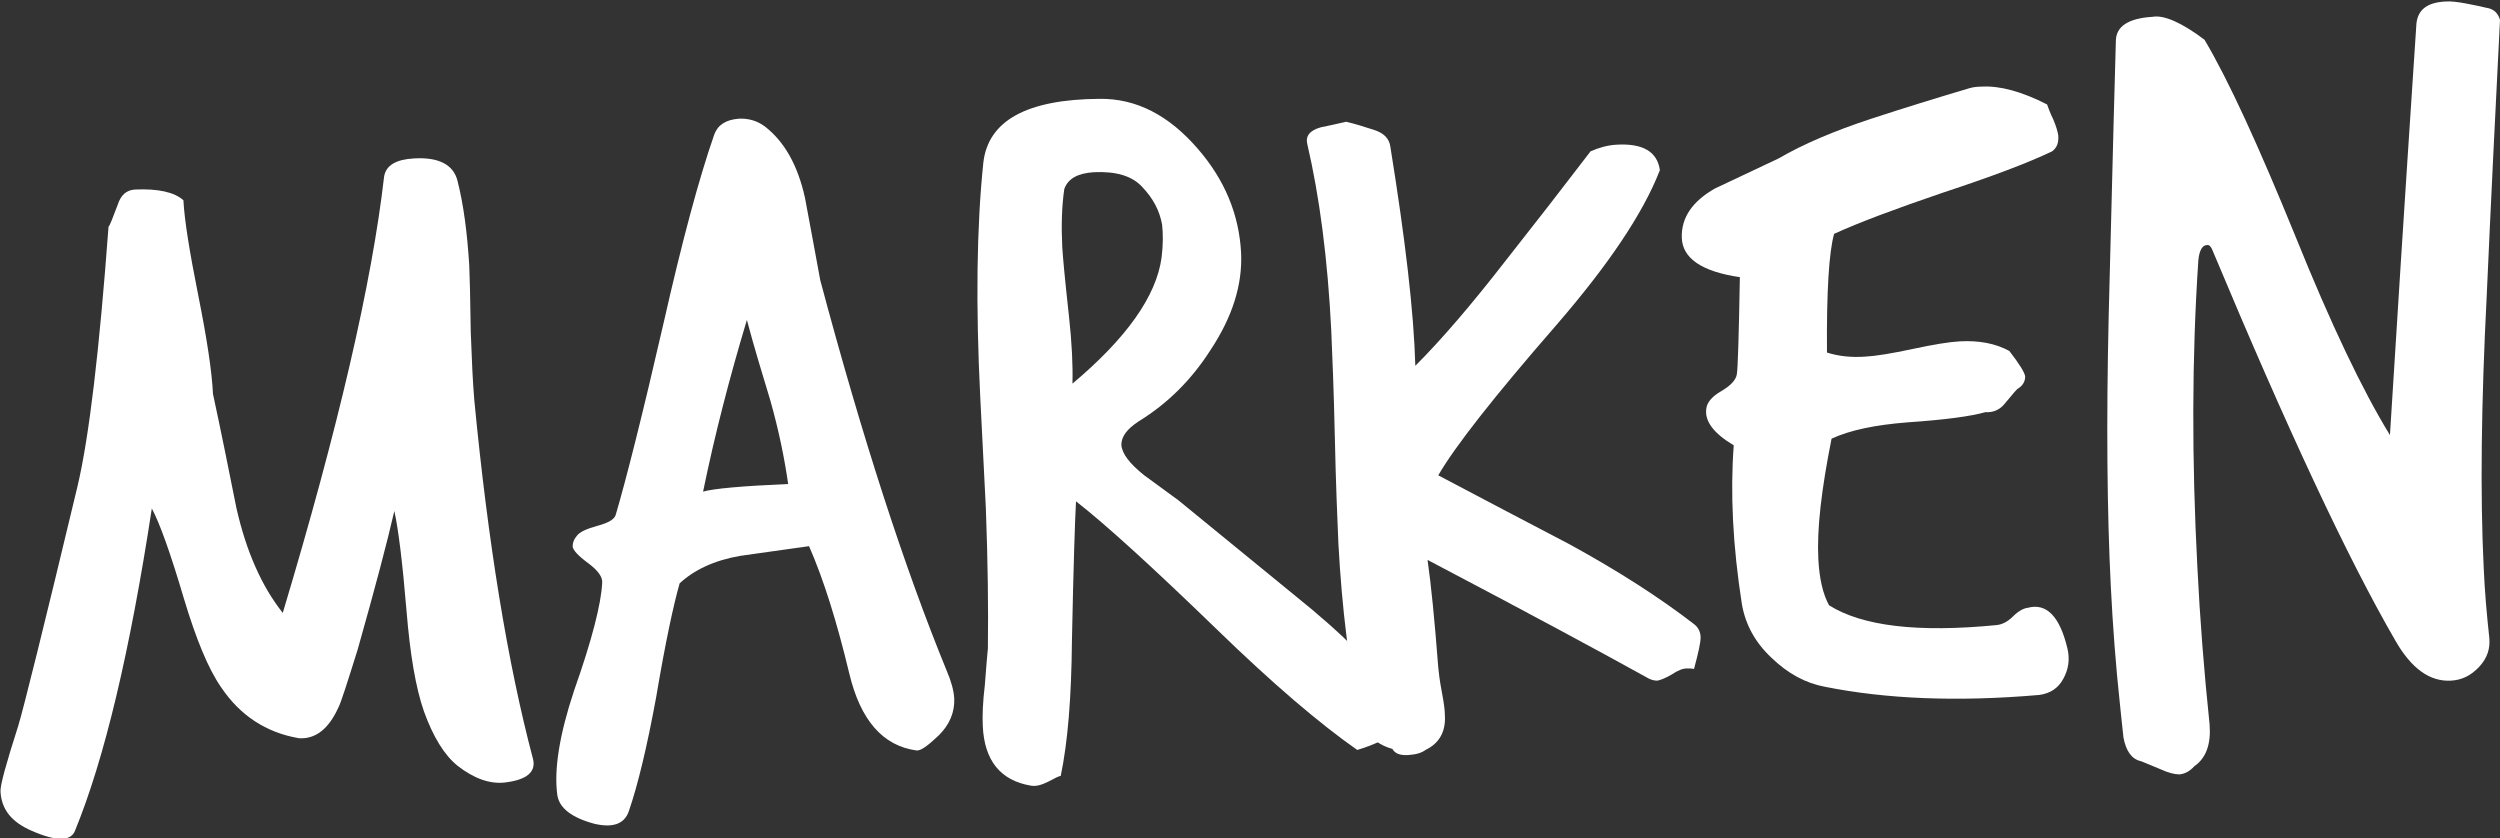
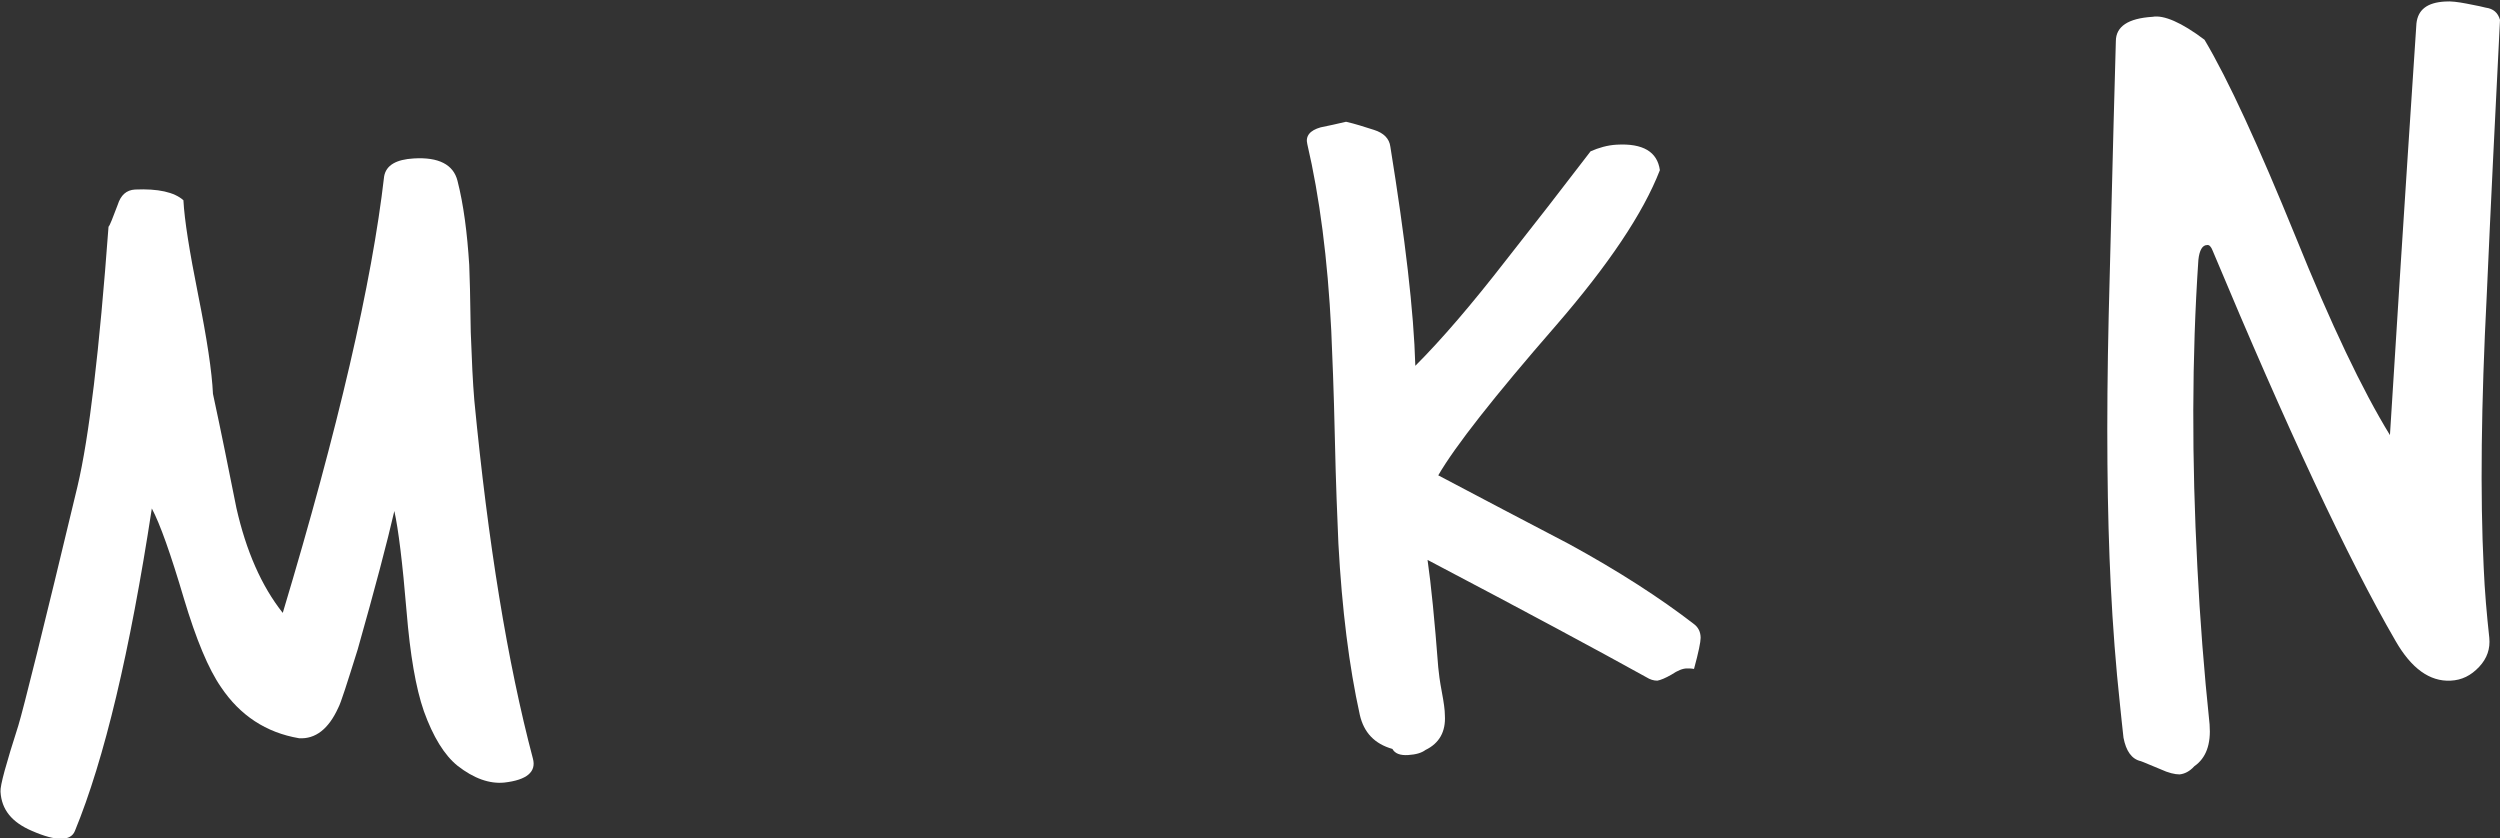
<svg xmlns="http://www.w3.org/2000/svg" version="1.1" x="0px" y="0px" width="490.7px" height="164.5px" viewBox="0 0 490.7 164.5" enable-background="new 0 0 490.7 164.5" xml:space="preserve">
  <rect x="0" y="0" width="490.7" height="164.5" fill="#333333" stroke="none" />
  <defs>
</defs>
  <g>
    <path fill="#FFFFFF" d="M104.6,148.9c0.7,2.6-1.2,4.2-5.6,4.7c-2.9,0.3-6-0.8-9.2-3.3c-2.6-2.1-4.8-5.7-6.6-10.7   c-1.6-4.6-2.7-11.1-3.4-19.6c-0.8-9.6-1.6-16.1-2.4-19.7c-1.4,6.1-3.8,15.2-7.2,27.2c-2.1,6.7-3.3,10.5-3.8,11.4   c-1.9,4.2-4.5,6.2-7.7,6c-6.5-1.1-11.6-4.5-15.3-10c-2.5-3.6-4.9-9.4-7.3-17.4c-2.6-8.8-4.7-14.7-6.3-17.7   c-4.3,28.1-9.3,49.2-15.1,63.3c-0.8,2-3.6,2.1-8.4,0c-4-1.7-6-4.2-6.2-7.7c-0.1-1.2,1.1-5.5,3.5-13c1-3.3,4.9-18.9,11.6-46.9   c2.3-9.7,4.3-26.7,6.1-51c0.3-0.3,0.8-1.7,1.8-4.3c0.6-1.9,1.7-2.9,3.4-3c4.5-0.2,7.7,0.5,9.5,2.1c0.2,3.9,1.2,10.1,2.9,18.6   c1.7,8.5,2.7,15,2.9,19.4c1.6,7.4,3.1,14.9,4.6,22.4c1.9,8.4,4.9,15.3,9.1,20.6C66.4,84,73,55.5,75.4,34.6c0.4-2.2,2.4-3.3,5.8-3.5   c4.9-0.3,7.8,1.2,8.6,4.4c1.2,4.7,1.9,10.2,2.3,16.5c0.1,2,0.2,6.4,0.3,13.2c0.2,5.5,0.4,9.9,0.7,13.4   C95.8,106.6,99.6,130,104.6,148.9z" />
-     <path fill="#FFFFFF" d="M185.8,131.6c0.9,2.1,1.4,3.9,1.5,5.5c0.1,2.7-0.9,5.1-3,7.2c-2.2,2.1-3.6,3.1-4.4,3   c-6.6-0.9-11-5.9-13.2-15.1c-2.4-10-5-18.4-7.9-25c-4.5,0.6-9,1.3-13.5,1.9c-5.2,0.9-9.1,2.8-11.9,5.4c-1.2,4.2-2.8,11.6-4.6,22.3   c-1.8,9.8-3.6,17.3-5.4,22.5c-0.9,2.5-3.2,3.2-6.7,2.4c-4.5-1.2-6.9-3.1-7.3-5.6c-0.7-5,0.4-11.9,3.3-20.6c3.5-9.9,5.3-17,5.5-21.1   c0.1-1.2-0.9-2.5-2.8-3.9c-1.9-1.4-2.9-2.5-3-3.2c0-0.7,0.2-1.4,0.8-2.1c0.6-0.8,1.9-1.4,4.1-2c2.2-0.6,3.4-1.3,3.6-2.3   c2-6.8,5.2-19.4,9.4-37.7c3.6-15.9,6.9-28.2,9.9-36.8c0.7-1.9,2.3-2.9,4.8-3.1c1.9-0.1,3.6,0.4,5.1,1.5c3.9,3,6.5,7.7,7.9,14   C159,44.1,160,49.6,161,55C169.3,86.1,177.6,111.6,185.8,131.6z M154.7,95c-0.7-4.9-1.8-10.4-3.5-16.4c-1.6-5.3-3.2-10.5-4.6-15.8   c-3.4,11.3-6.3,22.5-8.6,33.7C140,95.9,145.6,95.4,154.7,95z" />
-     <path fill="#FFFFFF" d="M274.9,137.9c0.4,0.5,0.7,1.1,0.7,1.8c0.2,3.1-2.9,5.6-9.2,7.5c-7.3-5.1-16.6-13-27.7-23.8   c-12.4-12-21.6-20.4-27.5-25c-0.2,3.5-0.5,12.6-0.8,27.3c-0.1,11.1-0.8,19.9-2.2,26.6c-0.3,0-1.1,0.4-2.4,1.1   c-1.4,0.7-2.5,1-3.5,0.8c-5.9-1-9.1-4.9-9.4-11.7c-0.1-2,0-4.7,0.4-8c0.3-3.9,0.5-6.3,0.6-7.2c0.1-7.7,0-17-0.4-27.6l-1.1-21.8   c-0.9-18.1-0.7-33.4,0.6-45.9c0.9-8.3,8.5-12.5,22.8-12.6c7.2-0.1,13.6,3.2,19.3,9.8c5.3,6.1,8.1,12.9,8.5,20.4   c0.3,6.3-1.7,12.6-6,19.1c-3.7,5.8-8.4,10.5-14.1,14c-2.3,1.5-3.4,3-3.4,4.6c0.1,1.7,1.6,3.7,4.5,6c2.2,1.6,4.4,3.2,6.7,4.9   c0.1,0.1,7.8,6.4,23,18.8C263.8,124.6,270.7,131.6,274.9,137.9z M228,50.5c0.3-2.4,0.3-4.6,0.1-6.4c-0.5-2.8-1.8-5.2-3.9-7.4   c-2-2.2-5.2-3.1-9.5-2.9c-3.2,0.2-5.1,1.3-5.8,3.3c-0.5,3.4-0.6,7.2-0.4,11.4c0.1,1.7,0.5,6.2,1.3,13.4c0.6,5.4,0.8,9.9,0.7,13.4   C221.1,66.4,227,58.1,228,50.5z" />
    <path fill="#FFFFFF" d="M332.5,122.5c0.8,0.6,1.3,1.5,1.3,2.7c0,0.8-0.4,2.8-1.3,6.1c-0.5-0.1-1-0.1-1.4-0.1c-0.8,0-1.8,0.4-3,1.2   c-1.2,0.7-2.2,1.1-2.8,1.2c-0.7,0-1.4-0.2-2.2-0.7c-9.2-5.1-23.5-12.8-42.9-23c0.7,4.9,1.4,11.9,2.1,21.1c0.1,1.1,0.3,2.7,0.7,4.8   c0.4,2.1,0.6,3.6,0.6,4.6c0.2,3.2-1.1,5.5-3.8,6.8c-0.8,0.6-1.9,0.9-3.4,1c-1.6,0.1-2.6-0.3-3.1-1.2c-3.5-1-5.6-3.2-6.4-6.7   c-2.1-9.5-3.5-20.7-4.2-33.6c-0.2-4.7-0.5-11.6-0.7-20.9c-0.2-9.3-0.5-16.2-0.7-20.9c-0.7-14.1-2.3-26.3-4.7-36.6   c-0.4-1.6,0.5-2.7,2.6-3.3c1.6-0.3,3.2-0.7,5-1.1c1.8,0.4,3.6,1,5.5,1.6c1.9,0.6,3,1.7,3.2,3.3c2.9,18,4.6,32.3,4.9,43   c5.2-5.2,11.1-12.1,17.7-20.6c5.6-7.1,11.2-14.3,16.7-21.5c1.6-0.7,3.3-1.2,5.1-1.3c5.2-0.3,8,1.4,8.5,5   c-3.3,8.5-10.1,18.6-20.4,30.5c-12.1,13.9-19.8,23.7-23.1,29.4c8.5,4.5,17.1,9,25.7,13.5C317.7,112.1,325.9,117.4,332.5,122.5z" />
-     <path fill="#FFFFFF" d="M402.8,29.7c-4.8,2.3-12,5-21.4,8.1c-9.4,3.2-16.6,5.9-21.4,8.1c-1,3.5-1.5,11.3-1.4,23.3   c2.2,0.7,4.7,1,7.5,0.8c2-0.1,5.1-0.6,9.3-1.5c4.2-0.9,7.3-1.4,9.3-1.5c3.7-0.2,7,0.4,9.7,1.9c2,2.6,3,4.2,3.1,5   c0,0.9-0.4,1.7-1.3,2.3c-0.3,0.1-1.1,1.1-2.6,2.9c-1,1.3-2.3,1.9-3.9,1.8c-2.8,0.8-7.9,1.5-15.3,2c-6.3,0.5-11.2,1.5-14.9,3.2   c-2,10-2.9,17.8-2.6,23.6c0.2,3.9,0.9,6.9,2.1,9.1c6.5,4.1,17.4,5.4,32.8,3.9c1.1-0.1,2.2-0.6,3.3-1.7c1.1-1.1,2.1-1.6,2.9-1.7   c3.7-1,6.3,1.7,7.8,8c0.5,2.1,0.2,4.1-0.8,5.9c-1,1.9-2.6,2.9-4.7,3.2c-16.1,1.4-30.1,0.8-42.1-1.6c-3.8-0.7-7.3-2.6-10.5-5.7   c-3.2-3-5.1-6.5-5.8-10.5c-1.8-11.5-2.3-21.9-1.6-31.2c-3.9-2.3-5.7-4.7-5.4-7.1c0.1-1.2,1-2.4,2.9-3.5c1.9-1.1,2.9-2.2,3.1-3.3   c0.2-1.1,0.4-7.4,0.6-19.1c-7.5-1.1-11.3-3.7-11.4-7.8c-0.1-3.9,2.1-7.1,6.5-9.6c4.2-2,8.3-3.9,12.5-5.9c4.8-2.8,10.9-5.4,18.2-7.8   c6.4-2.1,12.9-4.1,19.3-6c0.7-0.2,1.5-0.3,2.4-0.3c3.6-0.2,7.9,1,12.8,3.5c0.2,0.5,0.5,1.5,1.2,2.9c0.6,1.4,0.9,2.5,1,3.2   C404.1,28.1,403.7,29,402.8,29.7z" />
    <path fill="#FFFFFF" d="M490.7,3.9c-0.9,17.9-1.8,35.9-2.6,54c-1.1,21.4-1.3,39.3-0.6,53.5c0.2,4.7,0.6,9.2,1.1,13.8   c0.2,2.1-0.4,4-2,5.7c-1.6,1.7-3.4,2.6-5.6,2.7c-4.1,0.2-7.7-2.4-10.8-7.8c-9.4-16.2-21.3-41.7-35.9-76.6c-0.3-0.8-0.7-1.2-1.1-1.1   c-0.9,0-1.5,1-1.7,2.9c-1.3,19.2-1.3,39.3-0.2,60.3c0.5,10.1,1.3,20.4,2.4,30.9c0.3,3.9-0.7,6.6-3,8.2c-0.9,1-1.9,1.5-2.9,1.6   c-0.9,0-2.2-0.3-3.7-1c-2-0.8-3.3-1.4-3.9-1.6c-1.8-0.4-2.9-2-3.4-4.6c-0.2-2.1-0.5-4.3-0.7-6.6c-0.8-7.4-1.4-15.2-1.8-23.3   c-0.7-14.1-0.9-31.8-0.4-53.1c0.8-32.4,1.3-50.3,1.4-53.7c0-2.9,2.4-4.5,7.2-4.8c2.2-0.4,5.7,1.1,10.2,4.5   c4.7,7.9,10.6,20.8,17.9,38.7c6.9,17.1,13.1,30.1,18.5,38.9c1.1-17.8,2.8-44.7,5.2-80.8c0.3-2.7,2.1-4.1,5.6-4.3   c1.2-0.1,2.6,0.1,4.2,0.4c2.2,0.4,3.4,0.7,3.8,0.8C489.4,1.7,490.3,2.5,490.7,3.9z" />
  </g>
</svg>